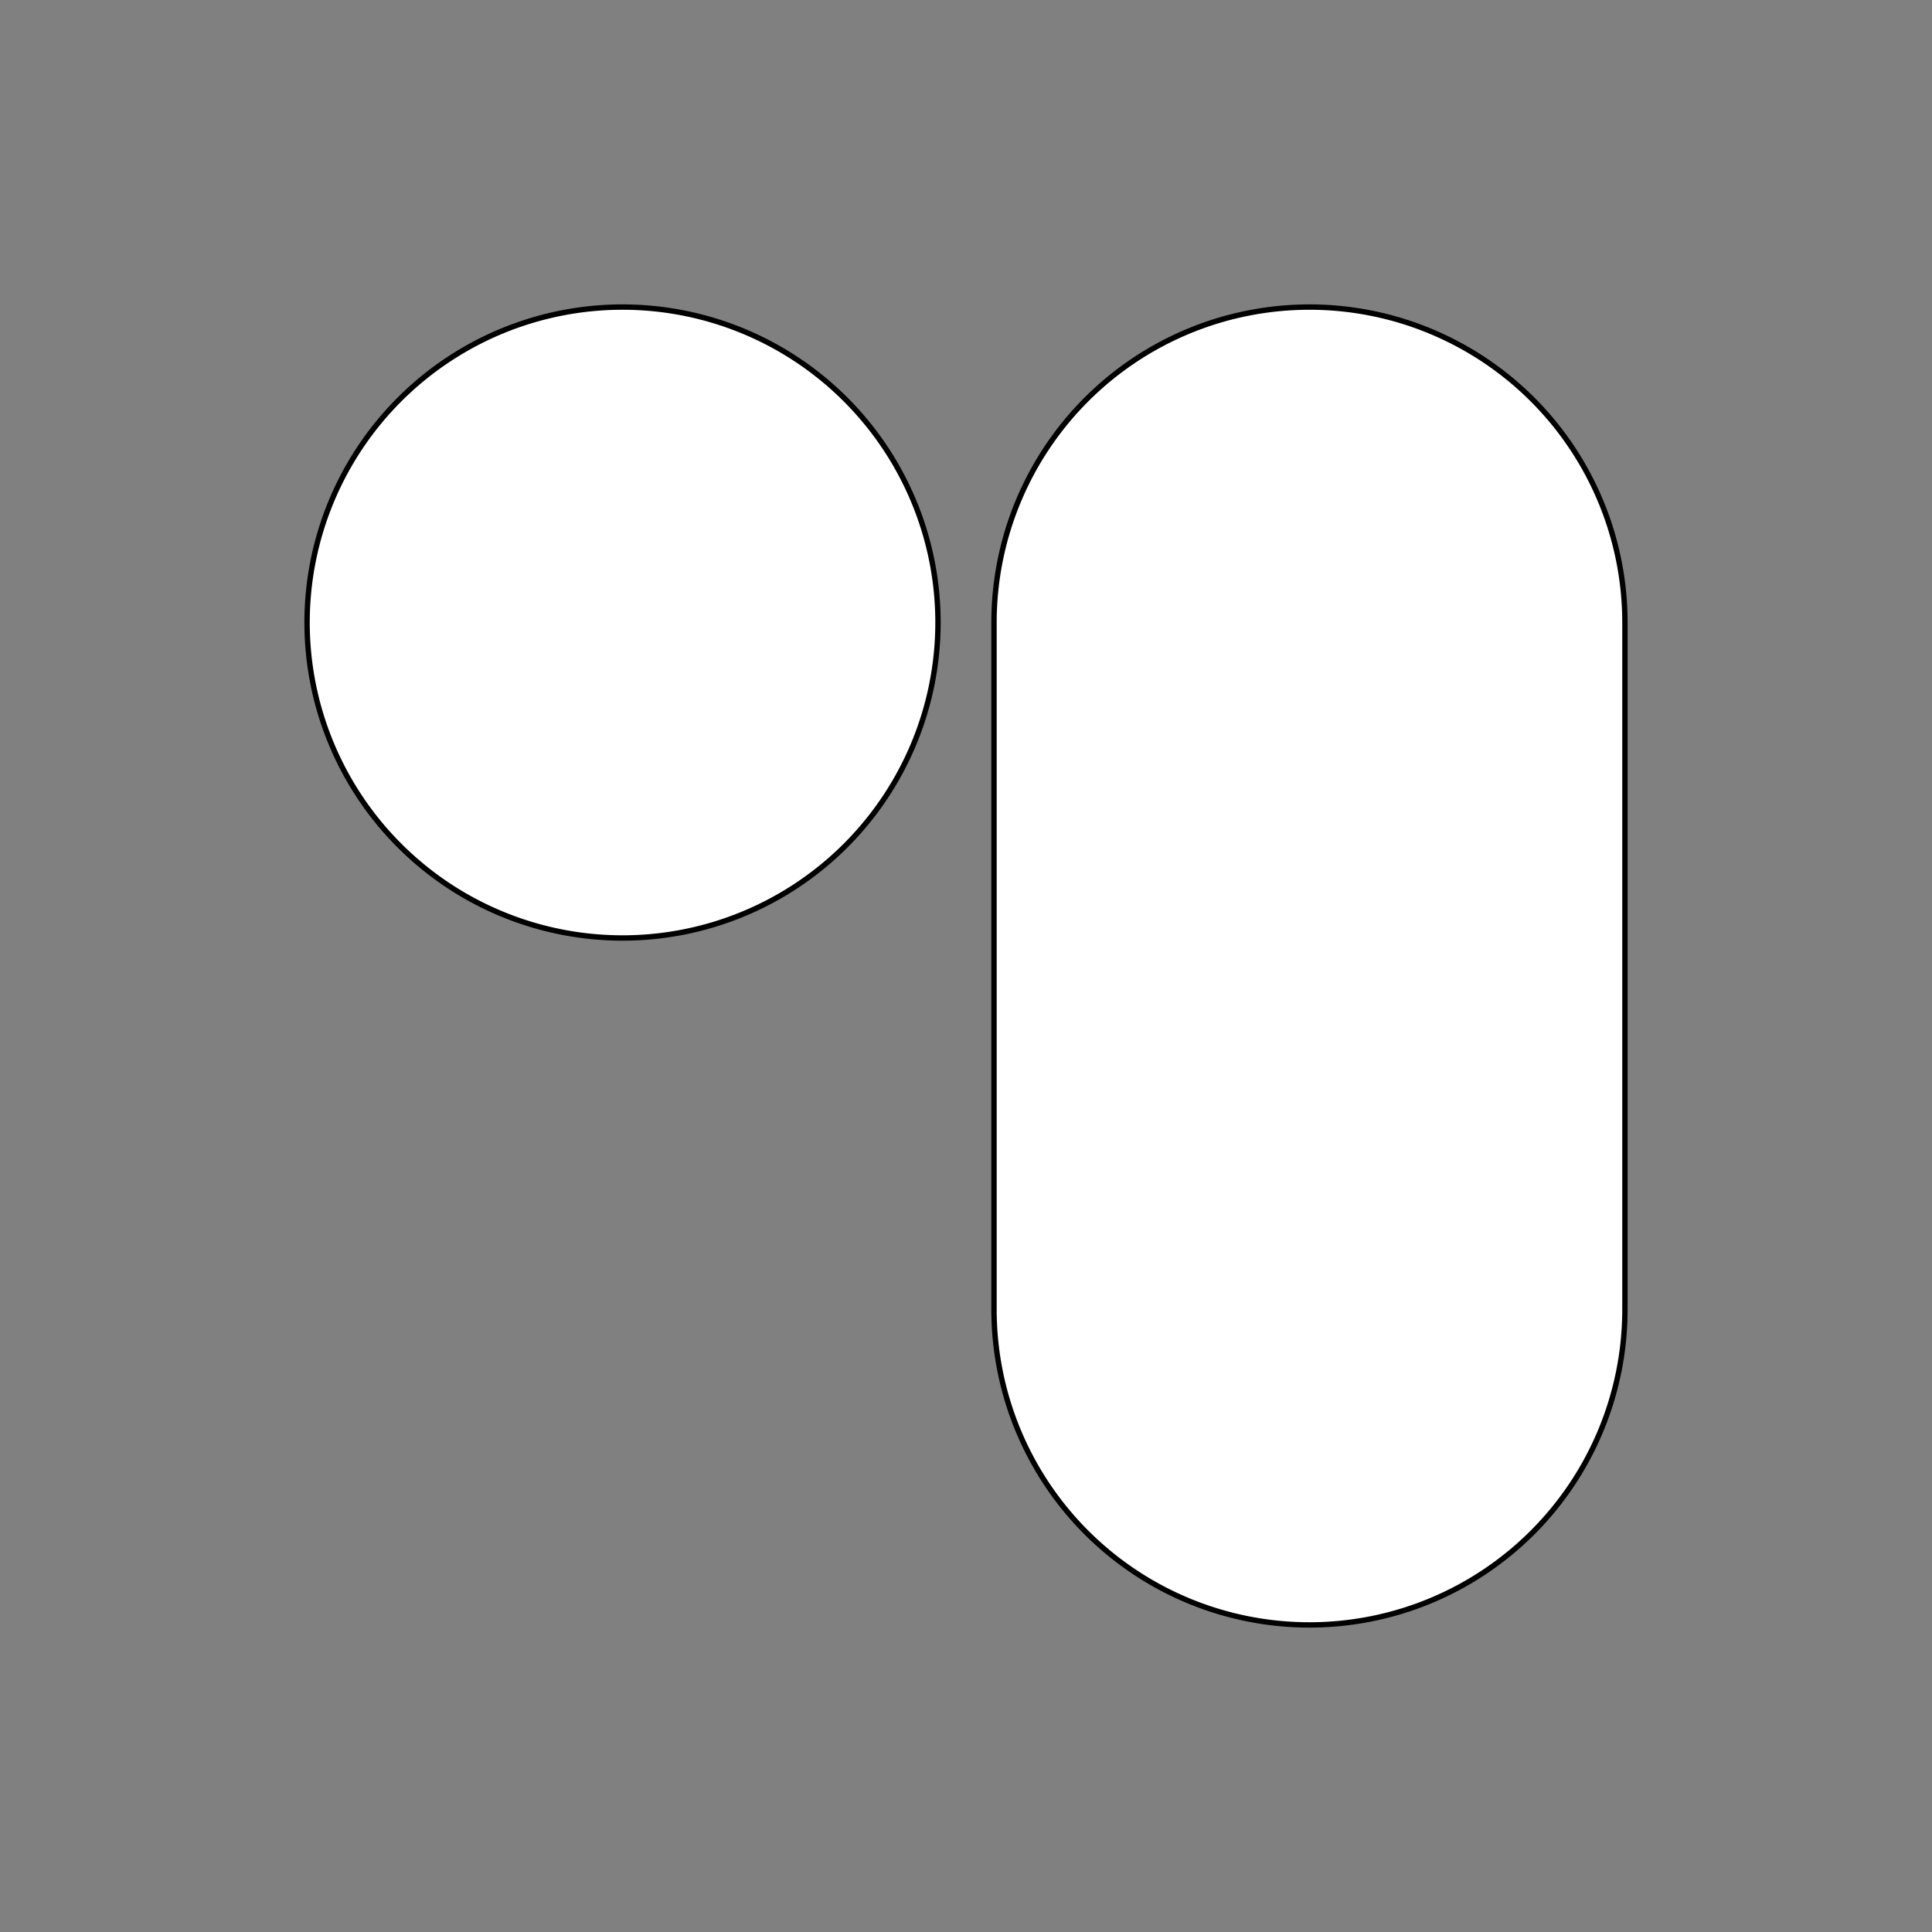
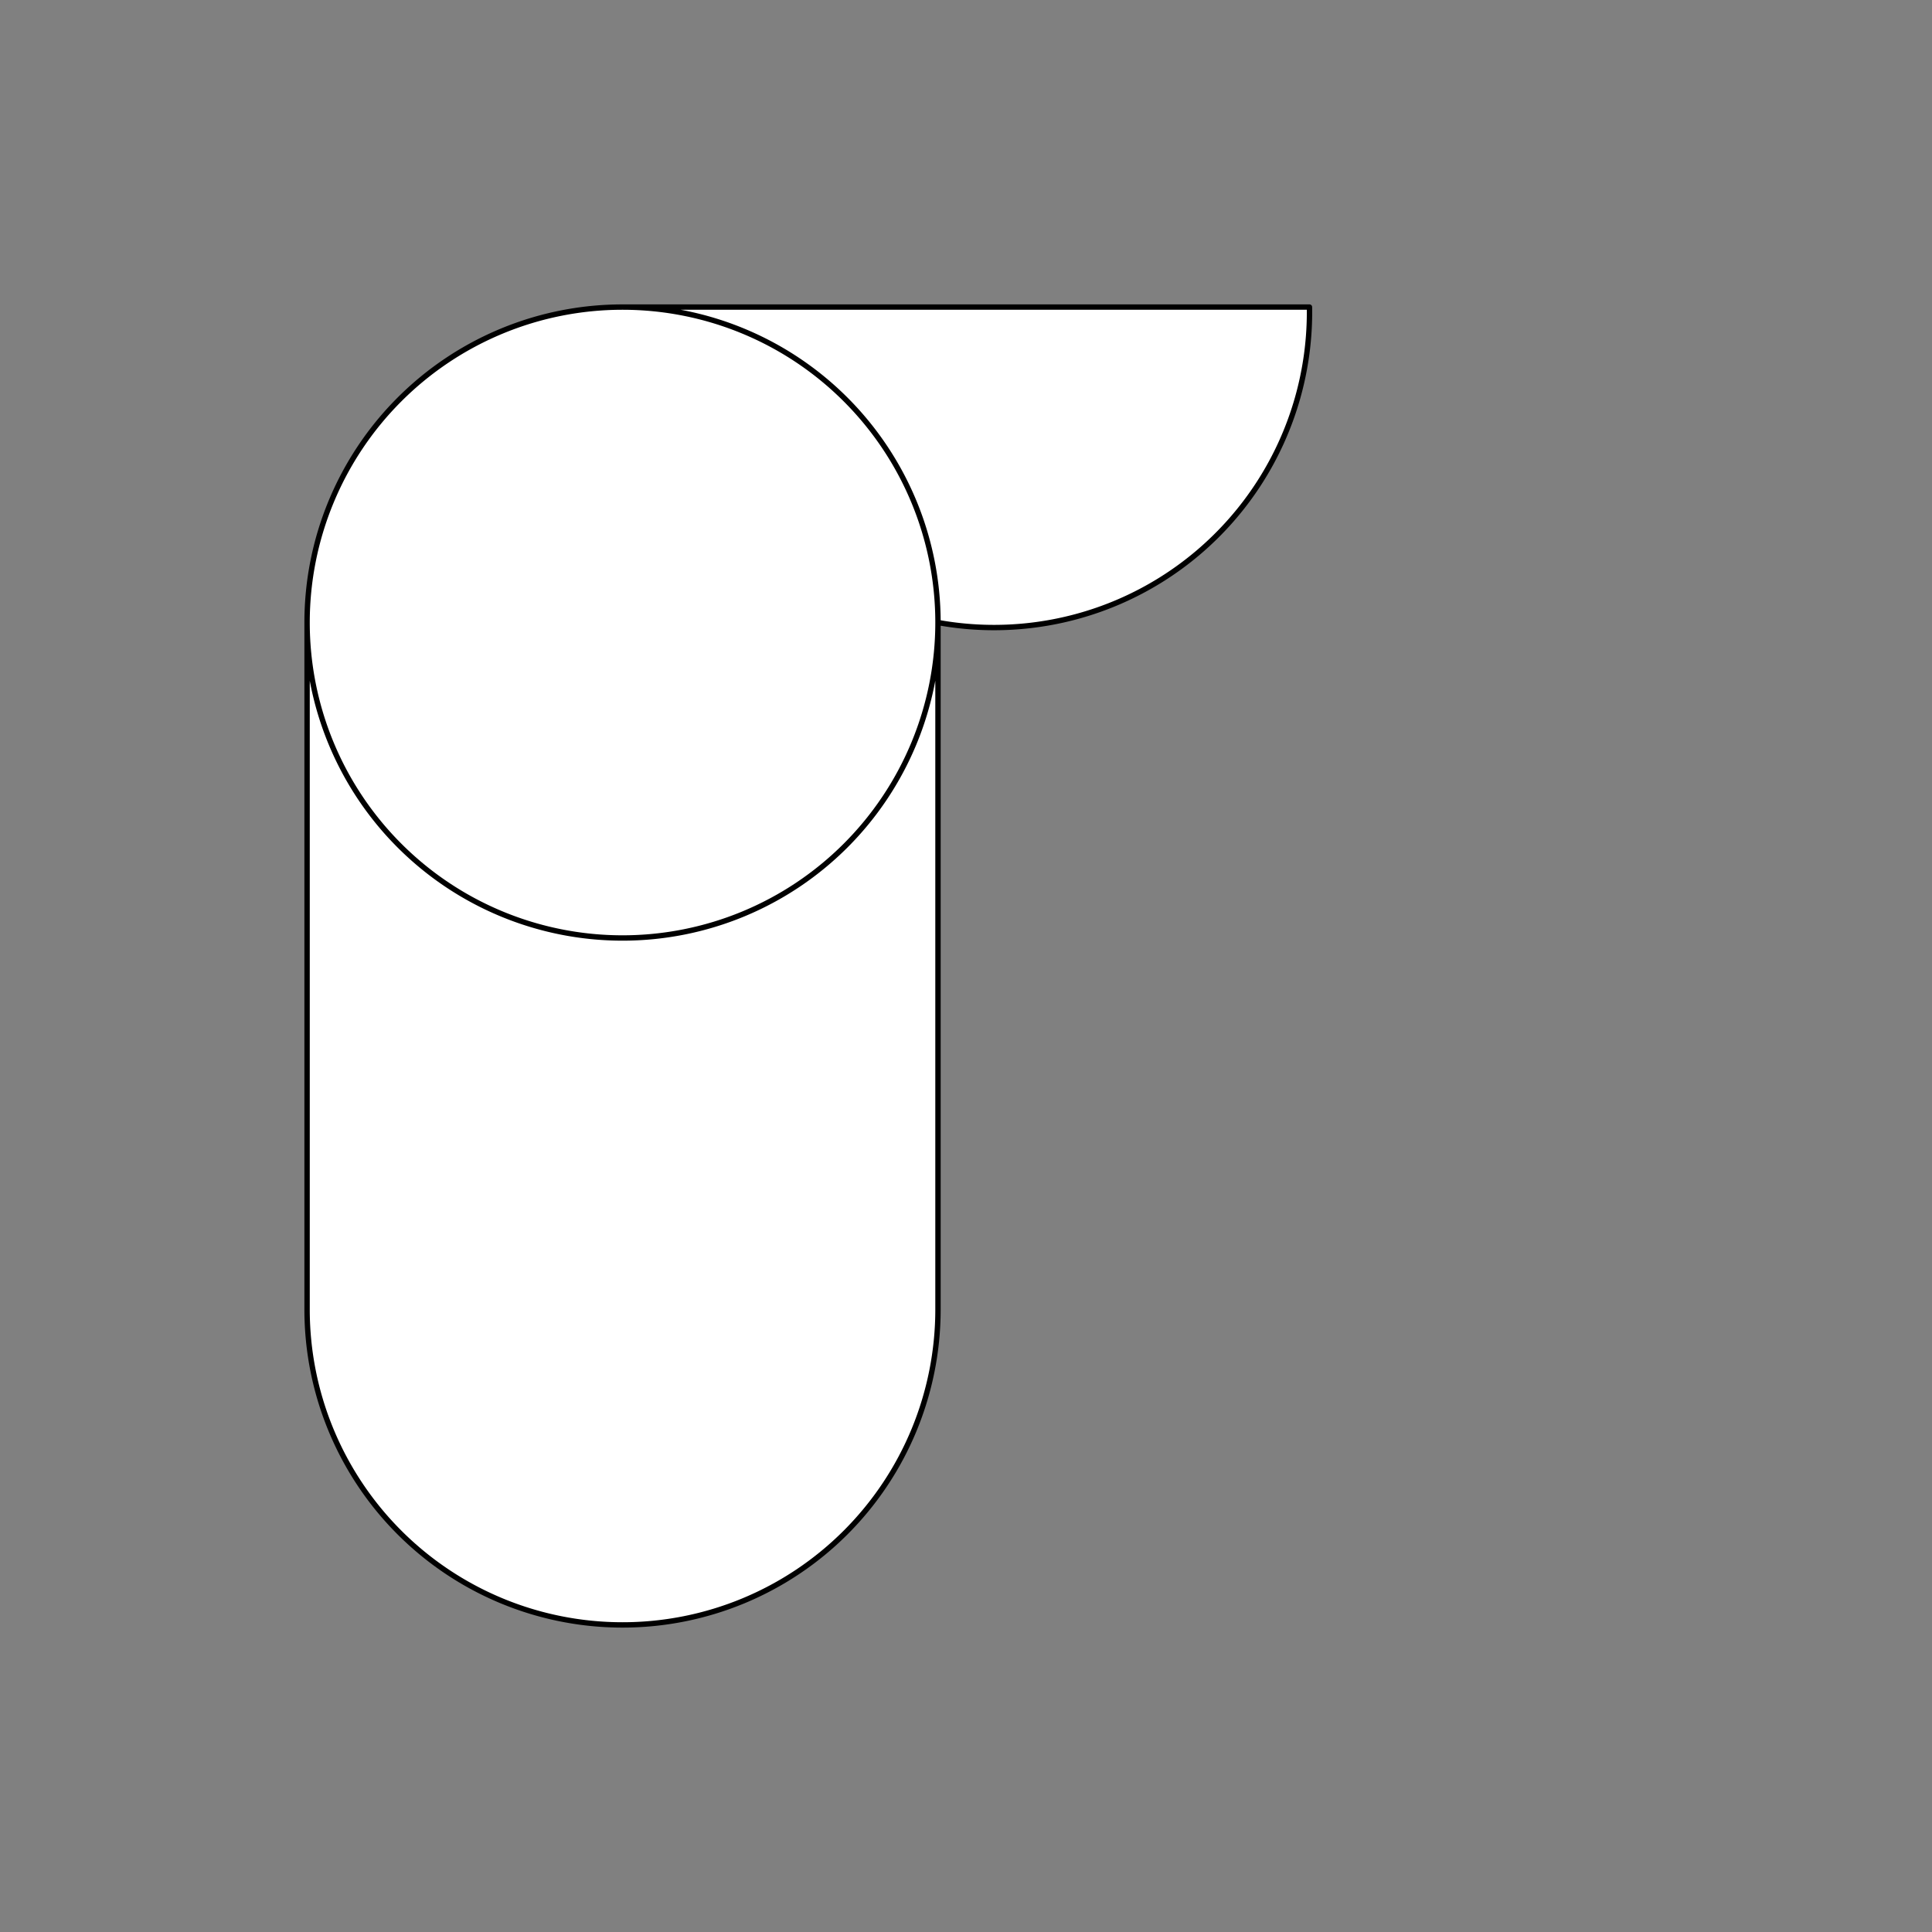
<svg xmlns="http://www.w3.org/2000/svg" xmlns:ns1="http://sodipodi.sourceforge.net/DTD/sodipodi-0.dtd" xmlns:ns2="http://www.inkscape.org/namespaces/inkscape" viewBox="0 0 36 36" width="36" height="36" fill="none" class="logo with-wordmark" aria-labelledby="logo-6340-title" version="1.1" id="svg47" ns1:docname="logo.svg" ns2:version="1.4-dev (1:1.4.0-dev+202402071007+d0eedfc3b3)" xml:space="preserve">
  <rect x="0" y="0" width="36" height="36" fill="#808080" stroke="none" />
  <ns1:namedview id="namedview49" pagecolor="#ffffff" bordercolor="#666666" borderopacity="1.0" ns2:showpageshadow="2" ns2:pageopacity="0.0" ns2:pagecheckerboard="0" ns2:deskcolor="#d1d1d1" showgrid="false" ns2:zoom="4.6354778" ns2:cx="28.260302" ns2:cy="66.228341" ns2:window-width="1920" ns2:window-height="1011" ns2:window-x="0" ns2:window-y="0" ns2:window-maximized="1" ns2:current-layer="svg47" />
  <defs id="defs44">
    <linearGradient id="logo-6340-a" x1="23.45" x2="18.57" y1="18.09" y2="-2.77" gradientUnits="userSpaceOnUse">
      <stop stop-color="#E2DBFF" id="stop22" />
      <stop offset="1" stop-color="#6D4AFF" id="stop24" />
    </linearGradient>
    <linearGradient id="logo-6340-b" x1="35.25" x2="18.57" y1="38.17" y2="2.55" gradientUnits="userSpaceOnUse">
      <stop offset=".27" stop-color="#E2DBFF" id="stop27" />
      <stop offset="1" stop-color="#6D4AFF" id="stop29" />
    </linearGradient>
    <linearGradient id="linearGradient36" x1="23.45" x2="18.57" y1="18.09" y2="-2.77" gradientUnits="userSpaceOnUse">
      <stop stop-color="#E2DBFF" id="stop32" />
      <stop offset="1" stop-color="#6D4AFF" id="stop34" />
    </linearGradient>
    <linearGradient id="linearGradient42" x1="35.25" x2="18.57" y1="38.17" y2="2.55" gradientUnits="userSpaceOnUse">
      <stop offset=".27" stop-color="#E2DBFF" id="stop38" />
      <stop offset="1" stop-color="#6D4AFF" id="stop40" />
    </linearGradient>
  </defs>
  <title id="logo-6340-title">Proton Mail</title>
-   <path id="path1" style="fill:#ffffff;fill-opacity:1;stroke:#000000;stroke-width:0.1;stroke-linecap:round;stroke-linejoin:round;paint-order:markers fill stroke;stroke-dasharray:none" d="m 11.6,5.722 a 5.878,5.878 0 0 0 -5.878,5.878 5.878,5.878 0 0 0 5.878,5.878 5.878,5.878 0 0 0 5.878,-5.878 5.878,5.878 0 0 0 -5.878,-5.878 z m 12.8,5.86e-5 a 5.878,5.878 0 0 0 -5.878,5.878 v 12.8 a 5.878,5.878 0 0 0 5.878,5.878 5.878,5.878 0 0 0 5.878,-5.878 V 11.6 A 5.878,5.878 0 0 0 24.4,5.722 Z" />
+   <path id="path1" style="fill:#ffffff;fill-opacity:1;stroke:#000000;stroke-width:0.1;stroke-linecap:round;stroke-linejoin:round;paint-order:markers fill stroke;stroke-dasharray:none" d="m 11.6,5.722 a 5.878,5.878 0 0 0 -5.878,5.878 5.878,5.878 0 0 0 5.878,5.878 5.878,5.878 0 0 0 5.878,-5.878 5.878,5.878 0 0 0 -5.878,-5.878 z a 5.878,5.878 0 0 0 -5.878,5.878 v 12.8 a 5.878,5.878 0 0 0 5.878,5.878 5.878,5.878 0 0 0 5.878,-5.878 V 11.6 A 5.878,5.878 0 0 0 24.4,5.722 Z" />
</svg>